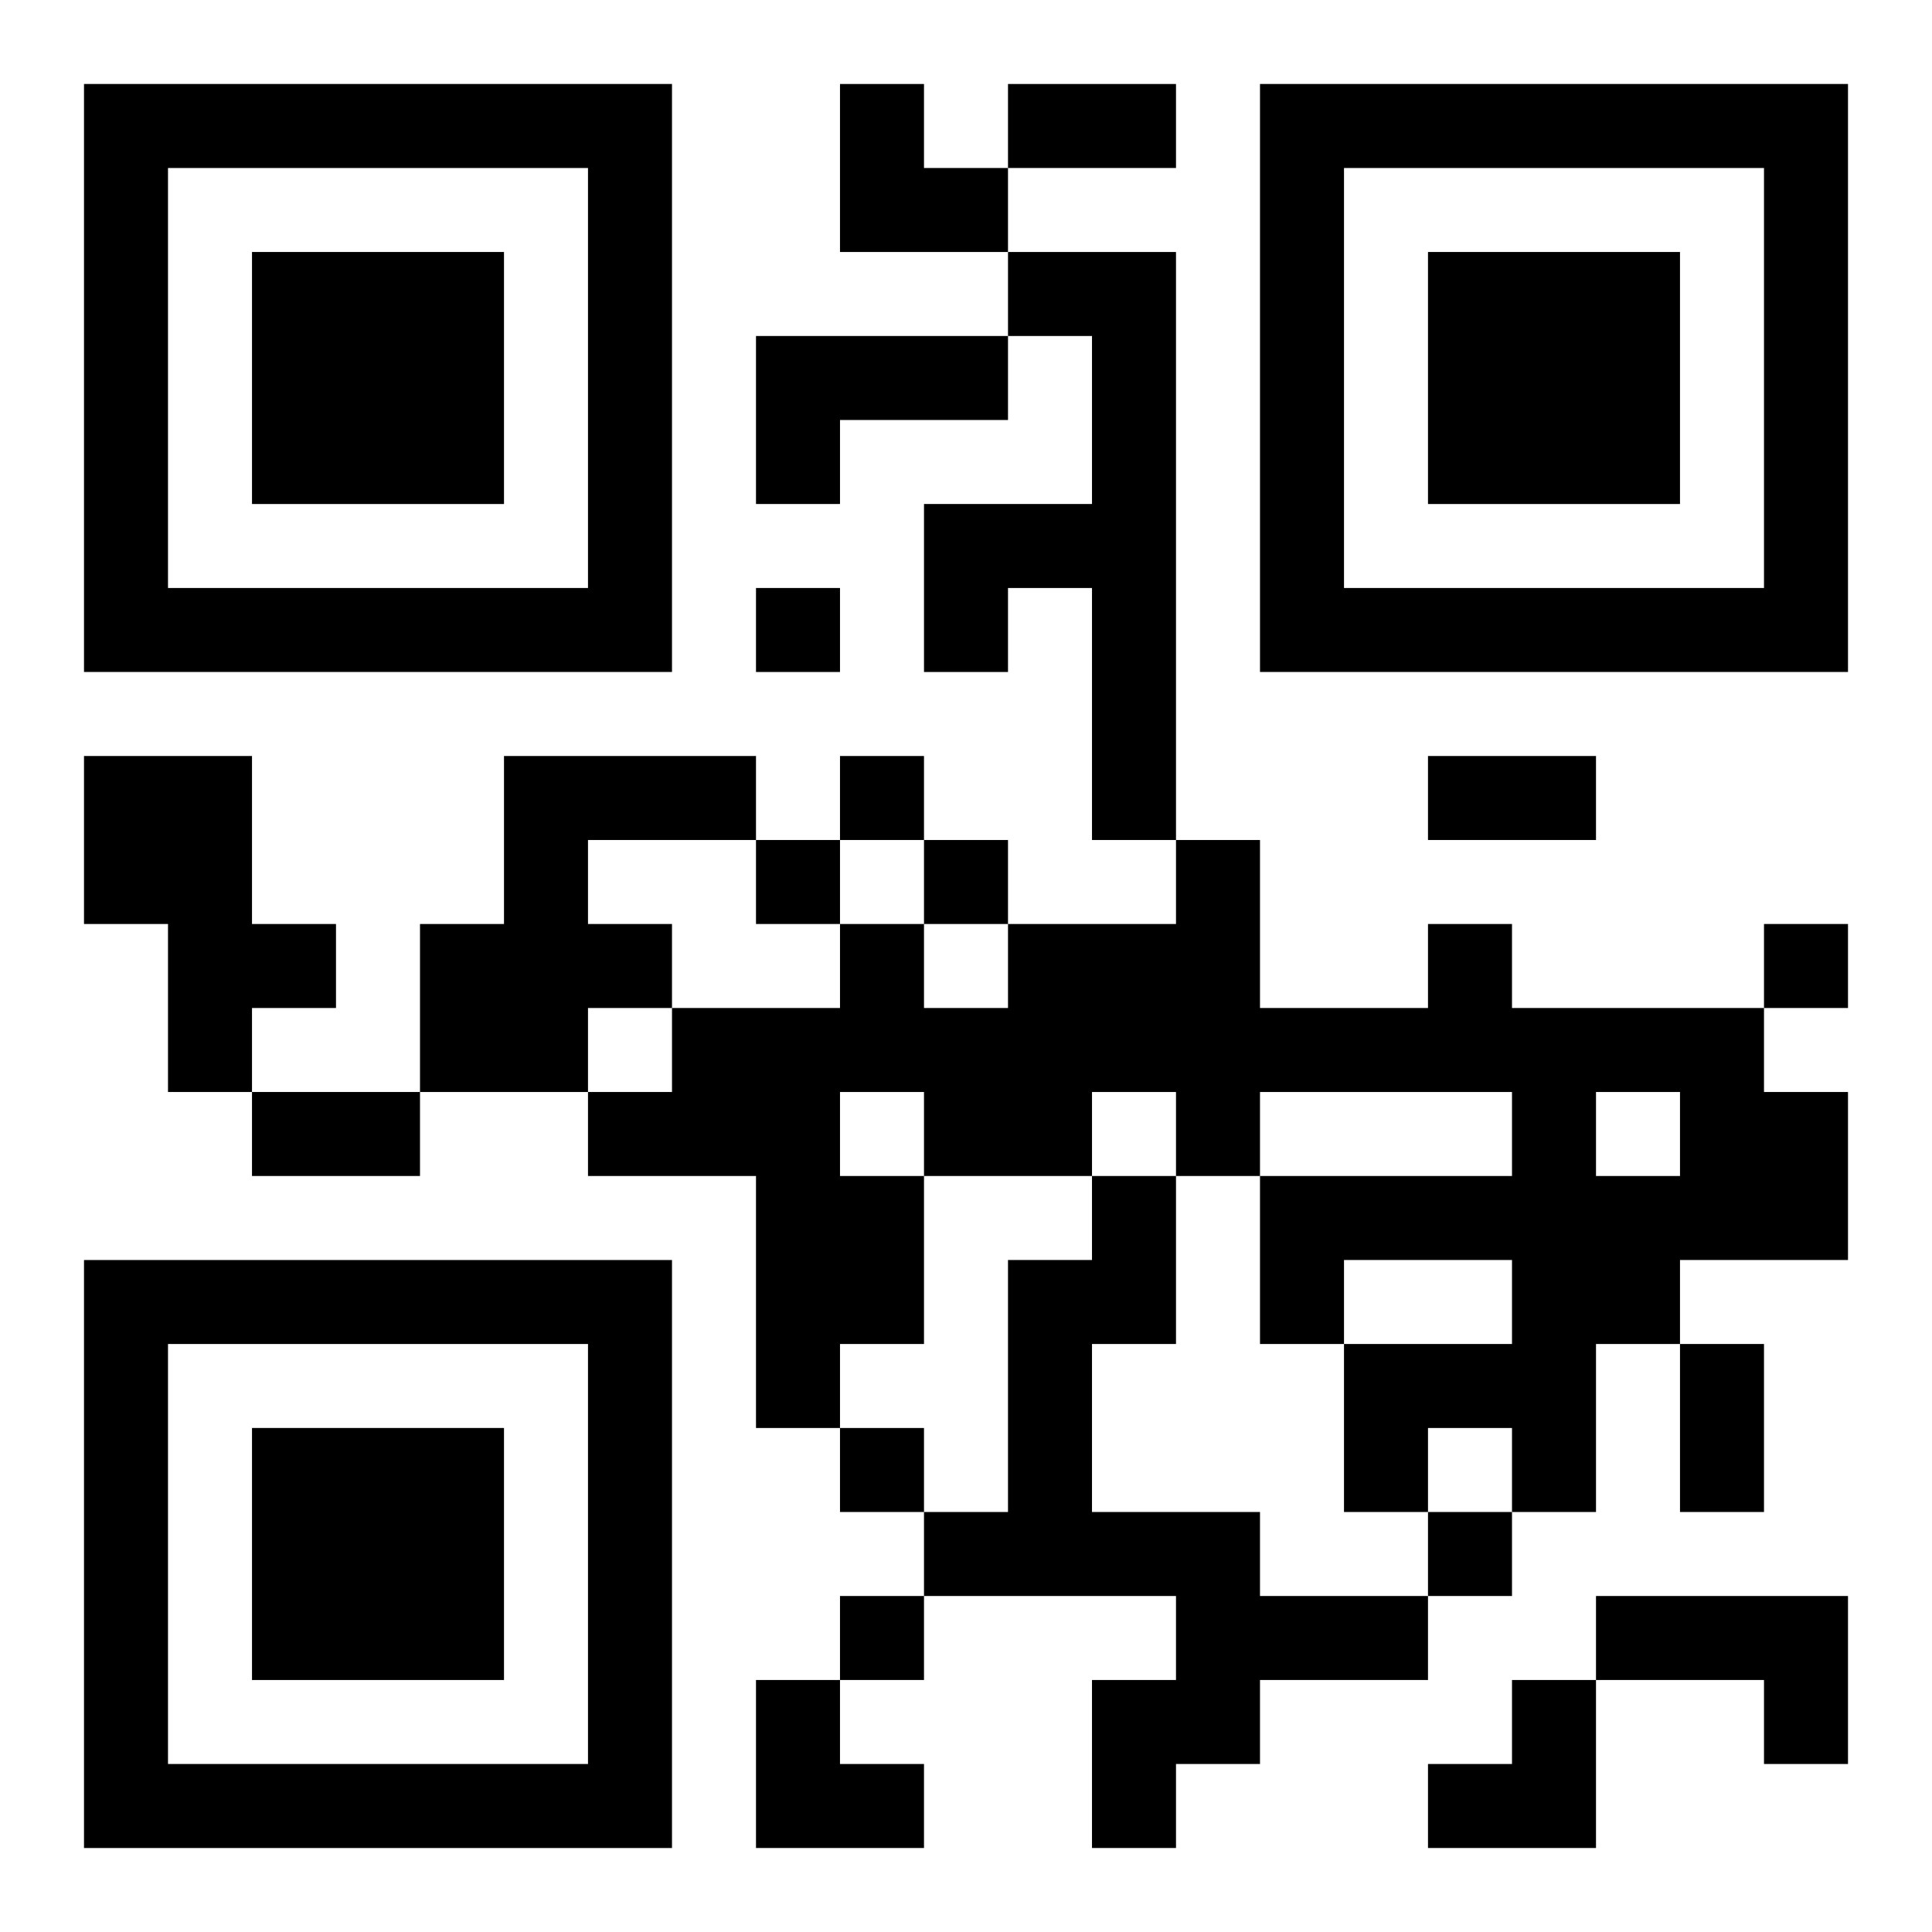
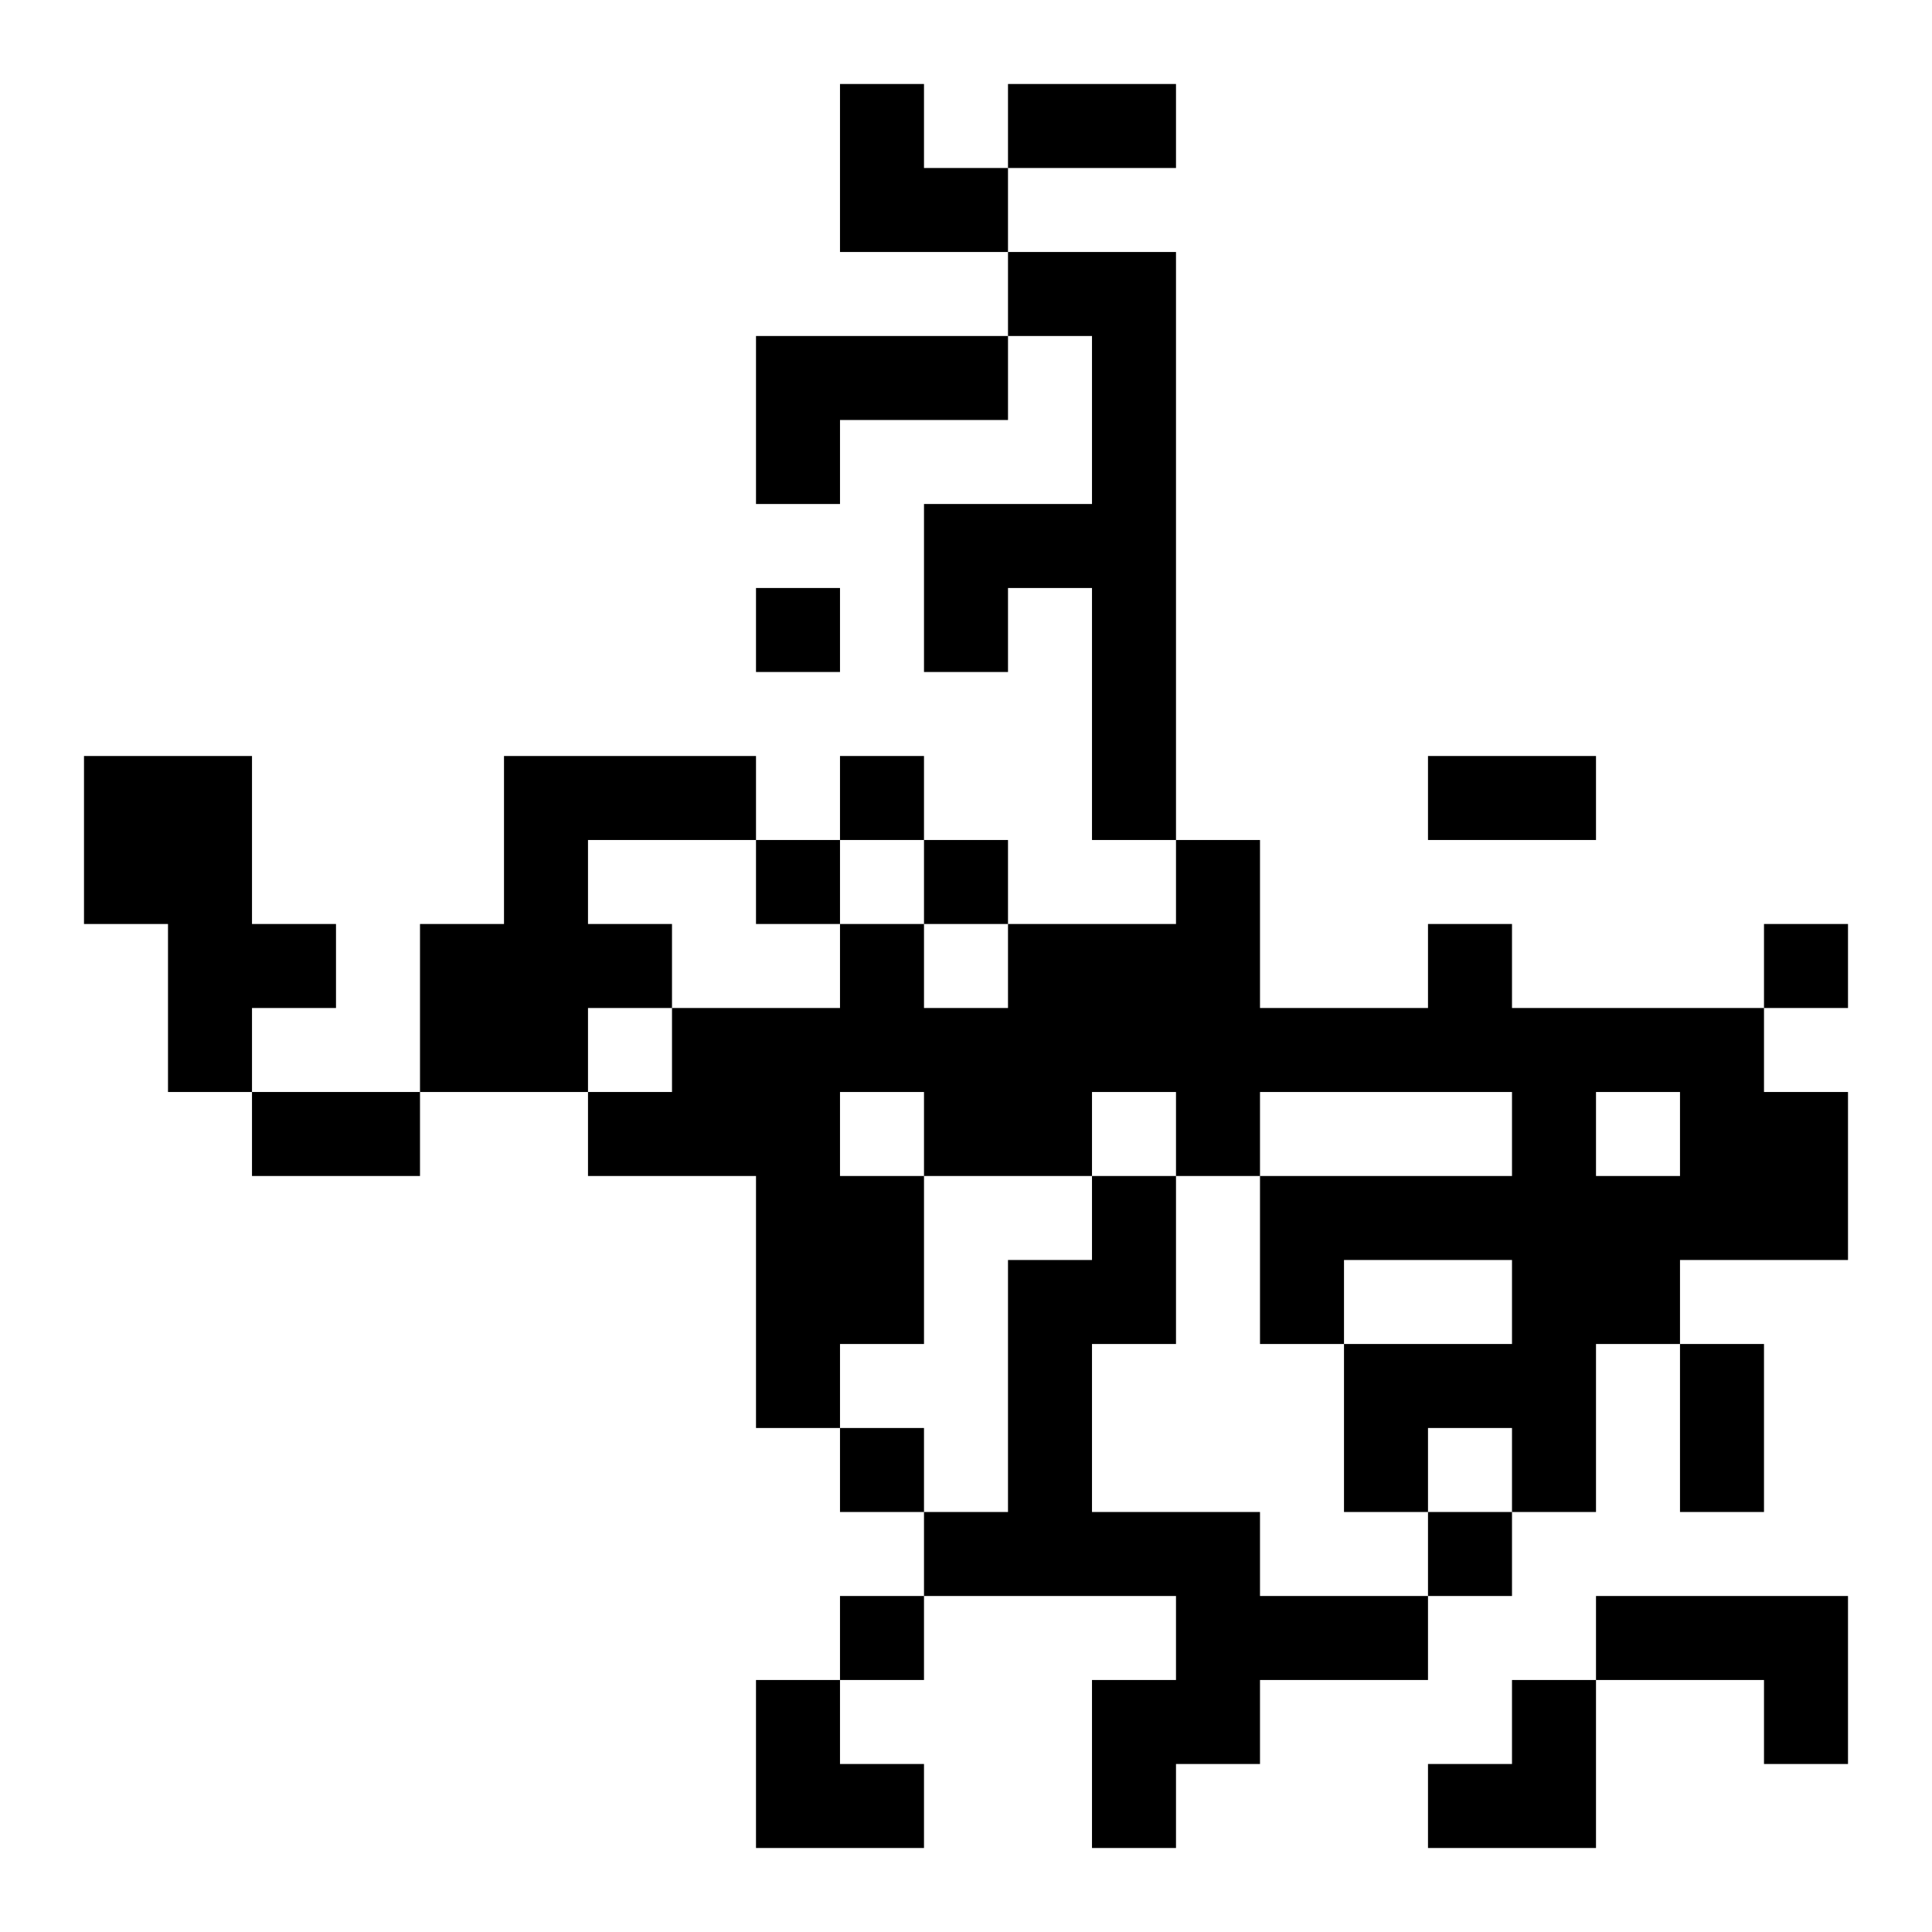
<svg xmlns="http://www.w3.org/2000/svg" xmlns:xlink="http://www.w3.org/1999/xlink" width="250" height="250" baseProfile="full" version="1.1" viewBox="-1 -1 23 23">
  <symbol id="a">
-     <path d="m0 7v7h7v-7h-7zm1 1h5v5h-5v-5zm1 1v3h3v-3h-3z" />
-   </symbol>
+     </symbol>
  <use y="-7" xlink:href="#a" />
  <use y="7" xlink:href="#a" />
  <use x="14" y="-7" xlink:href="#a" />
  <path d="m11 2h2v7h-1v-3h-1v1h-1v-2h2v-2h-1v-1m-3 1h3v1h-2v1h-1v-2m-8 5h2v2h1v1h-1v1h-1v-2h-1v-2m5 0h3v1h-2v1h1v1h-1v1h-2v-2h1v-2m11 2h1v1h3v1h1v2h-2v1h-1v2h-1v-1h-1v1h-1v-2h2v-1h-2v1h-1v-2h3v-1h-3v1h-1v-1h-1v1h-2v2h-1v1h-1v-3h-2v-1h1v-1h2v-1h1v1h1v-1h2v-1h1v2h2v-1m-7 2v1h1v-1h-1m9 0v1h1v-1h-1m-6 1h1v2h-1v2h2v1h2v1h-2v1h-1v1h-1v-2h1v-1h-3v-1h1v-3h1v-1m6 5h3v2h-1v-1h-2v-1m-10-12v1h1v-1h-1m1 2v1h1v-1h-1m-1 1v1h1v-1h-1m2 0v1h1v-1h-1m10 1v1h1v-1h-1m-11 6v1h1v-1h-1m7 1v1h1v-1h-1m-7 1v1h1v-1h-1m2-18h2v1h-2v-1m5 8h2v1h-2v-1m-14 4h2v1h-2v-1m17 3h1v2h-1v-2m-10-15h1v1h1v1h-2zm-1 19h1v1h1v1h-2zm8 0m1 0h1v2h-2v-1h1z" />
</svg>